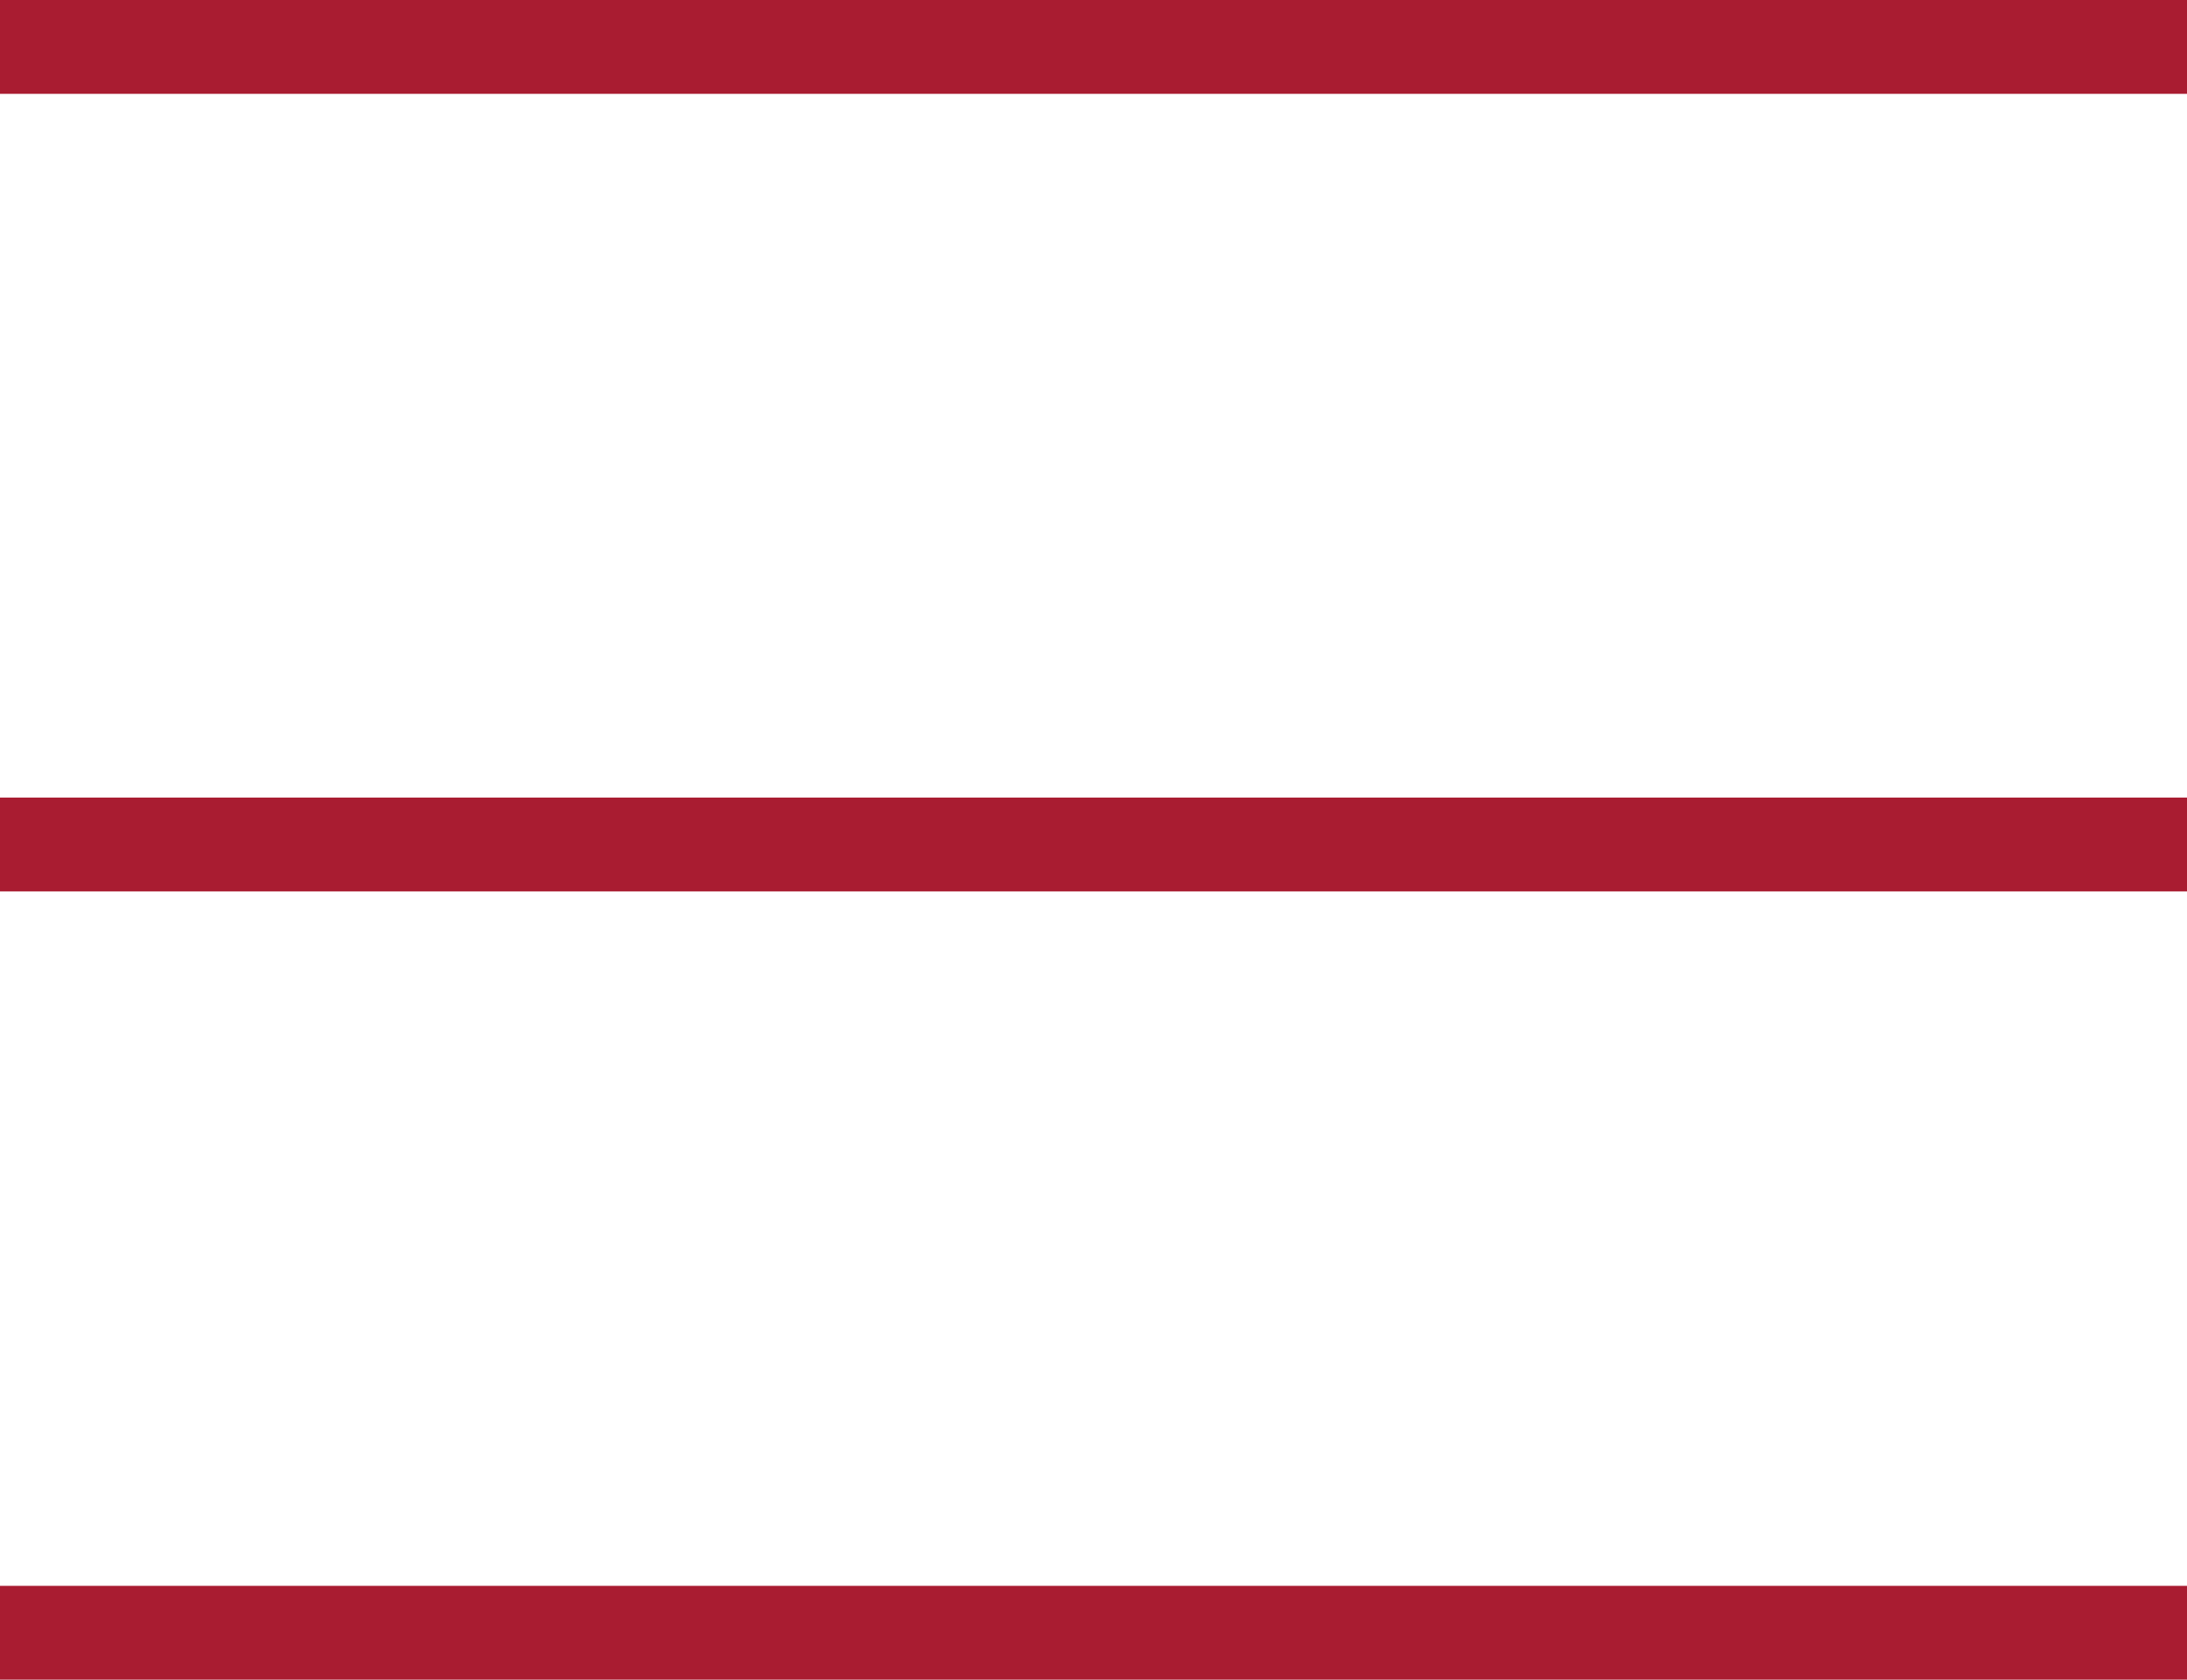
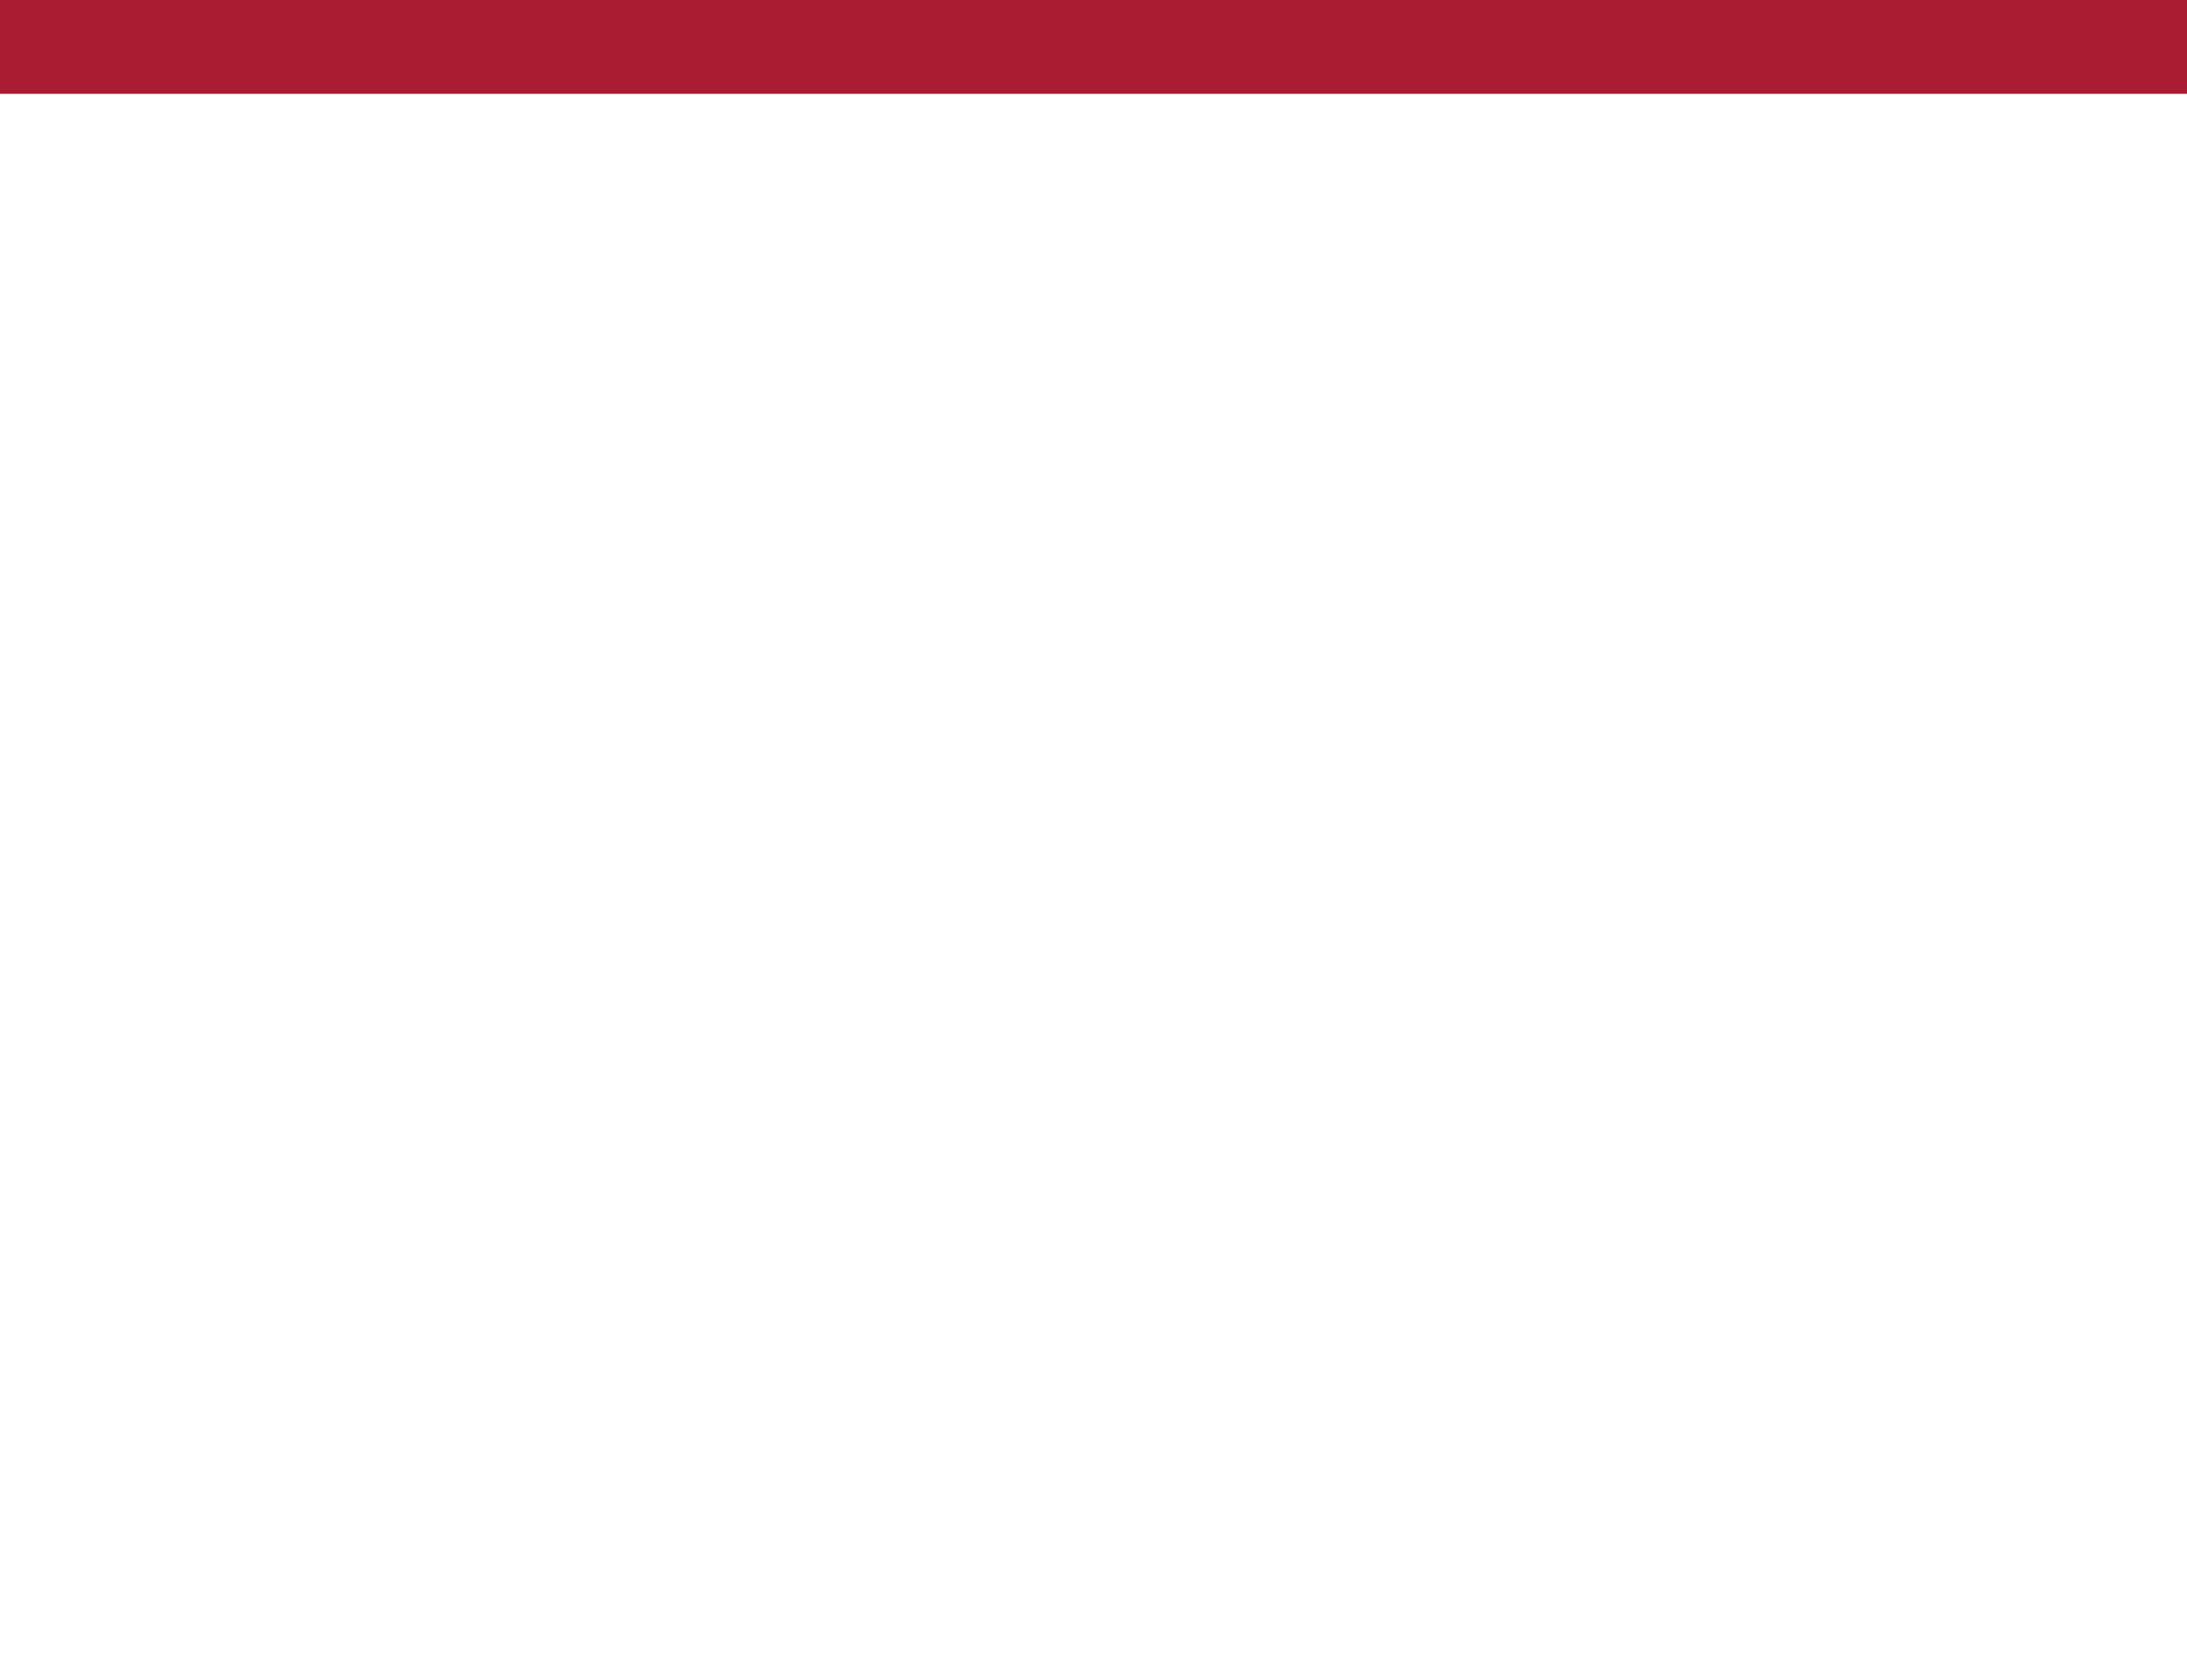
<svg xmlns="http://www.w3.org/2000/svg" version="1.1" id="Livello_1" x="0px" y="0px" viewBox="0 0 23.3 17.9" style="enable-background:new 0 0 23.3 17.9;" xml:space="preserve">
  <style type="text/css">
	.st0{fill:none;stroke:#A91C31;stroke-miterlimit:10;}
</style>
  <g>
    <line class="st0" x1="0" y1="0.5" x2="23.3" y2="0.5" />
-     <line class="st0" x1="0" y1="9" x2="23.3" y2="9" />
-     <line class="st0" x1="0" y1="17.4" x2="23.3" y2="17.4" />
  </g>
  <g>
</g>
  <g>
</g>
  <g>
</g>
  <g>
</g>
  <g>
</g>
  <g>
</g>
</svg>